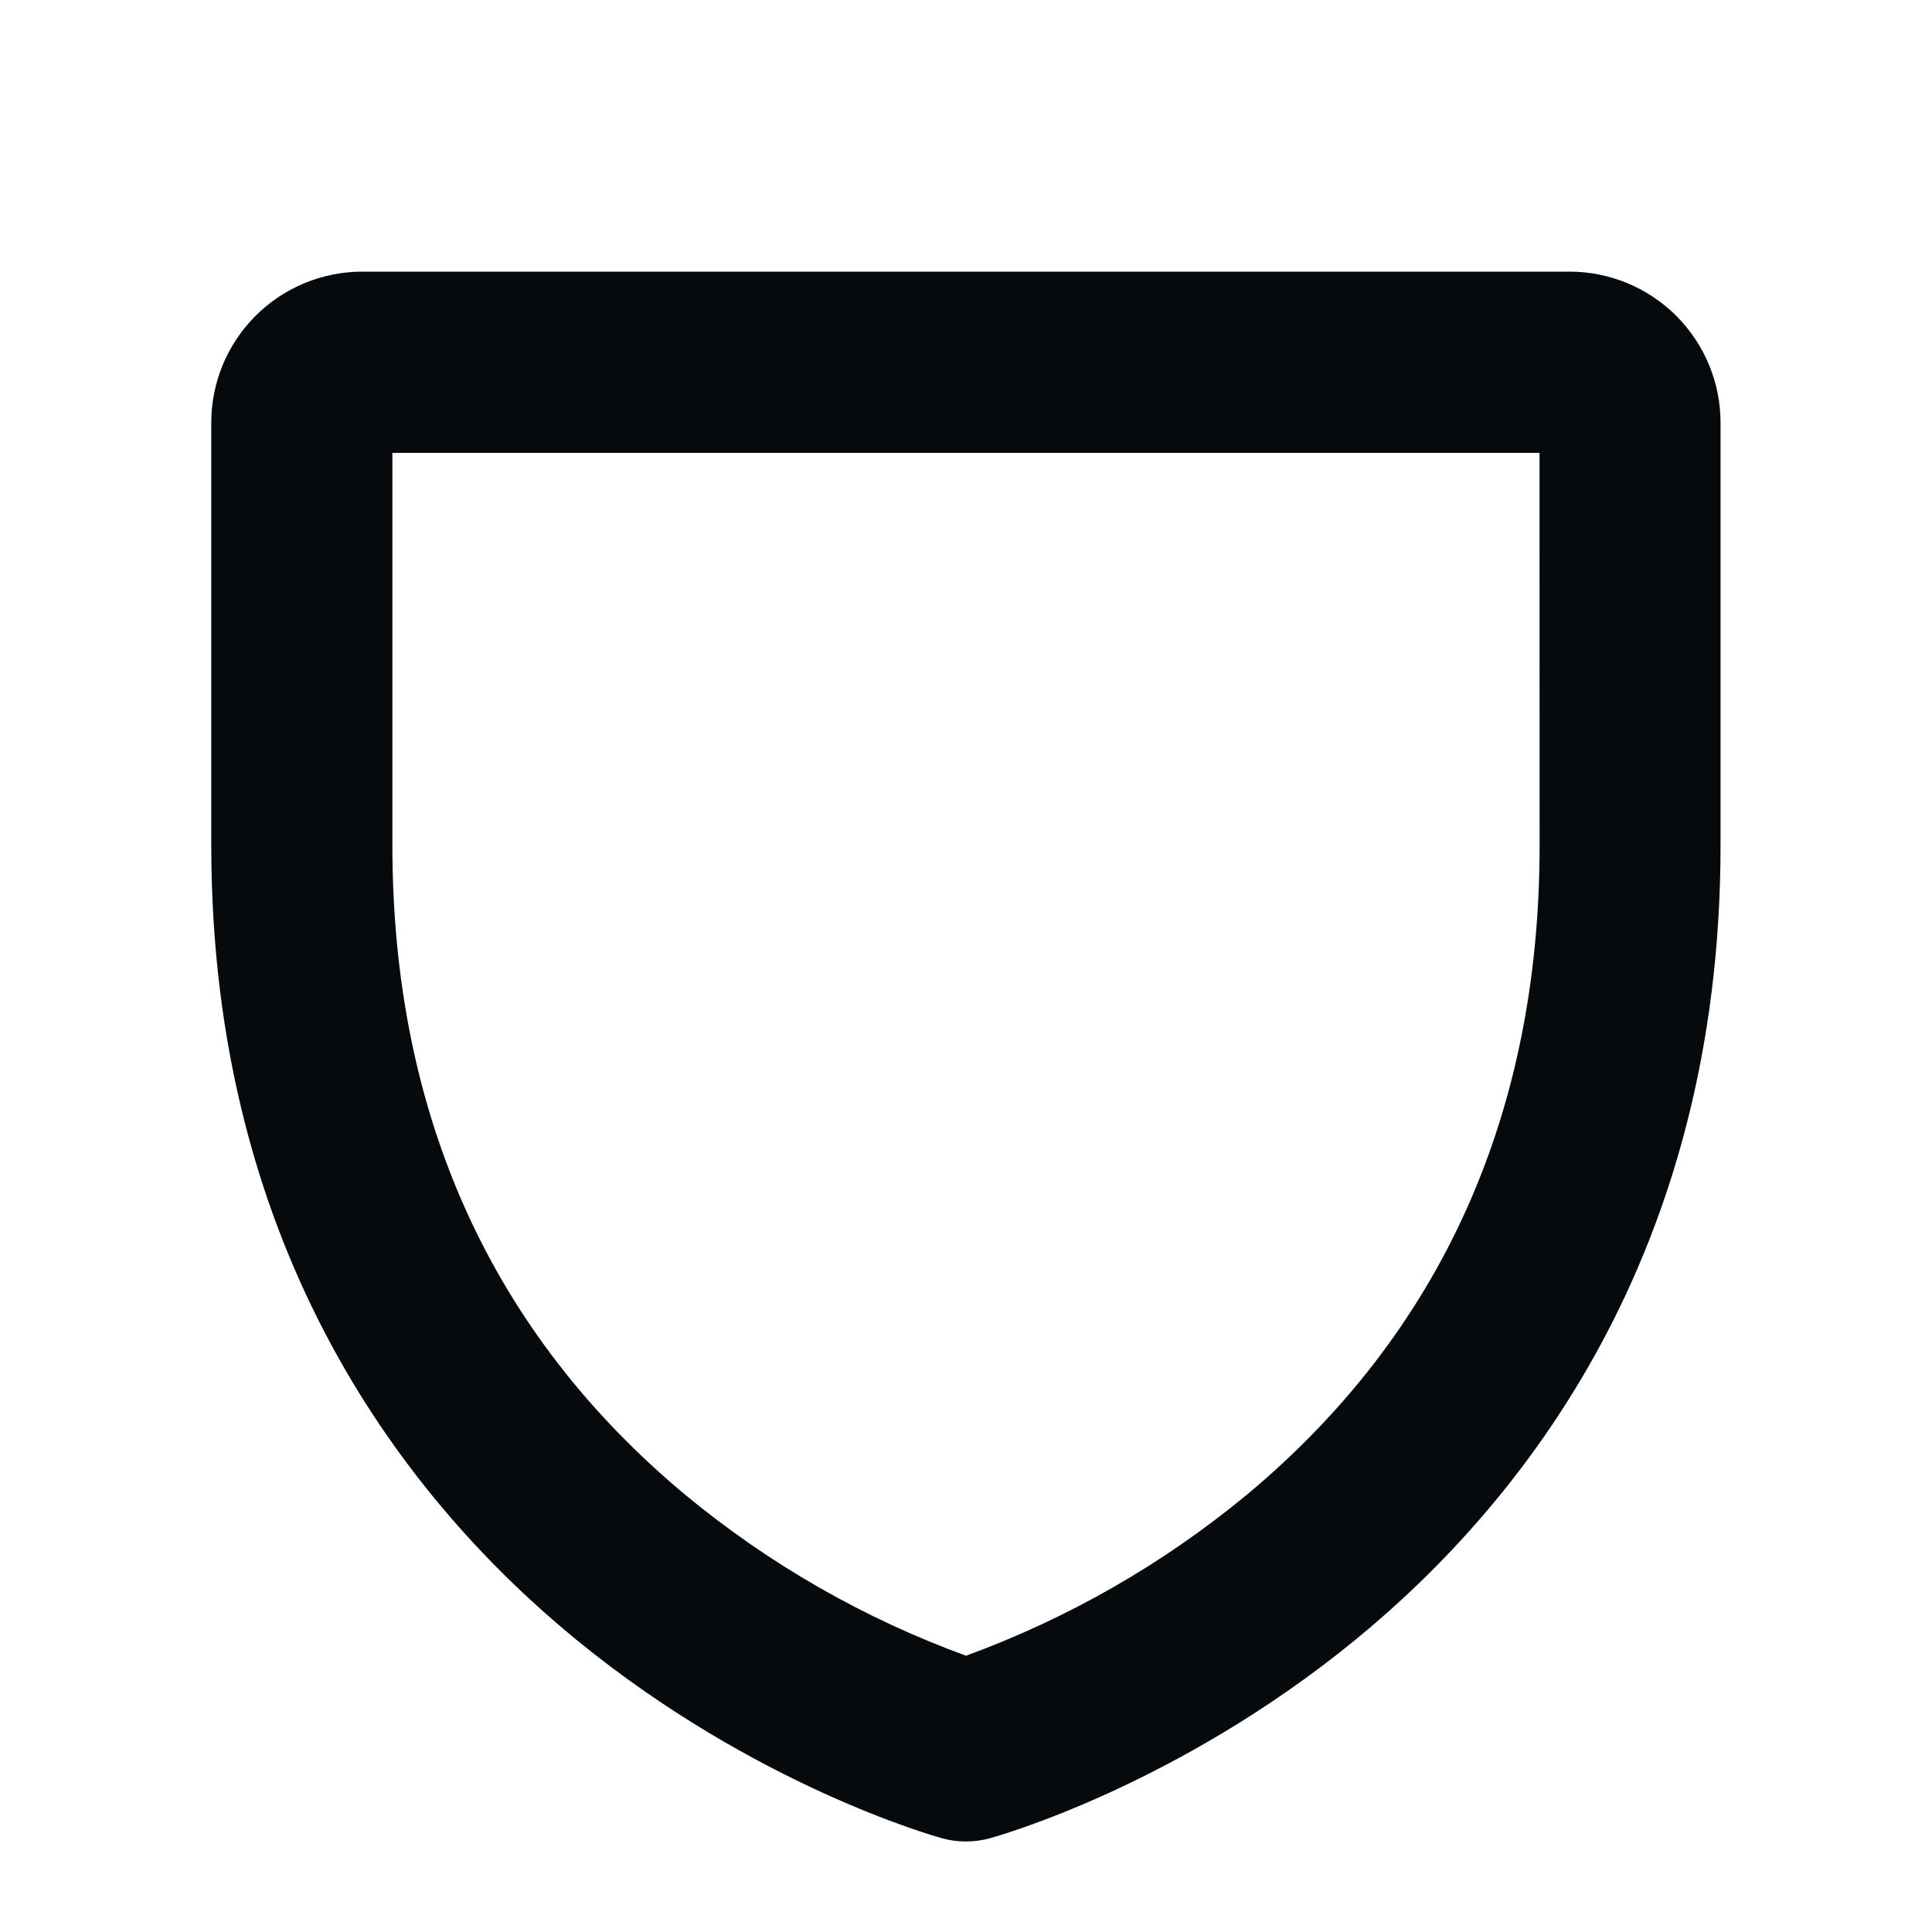
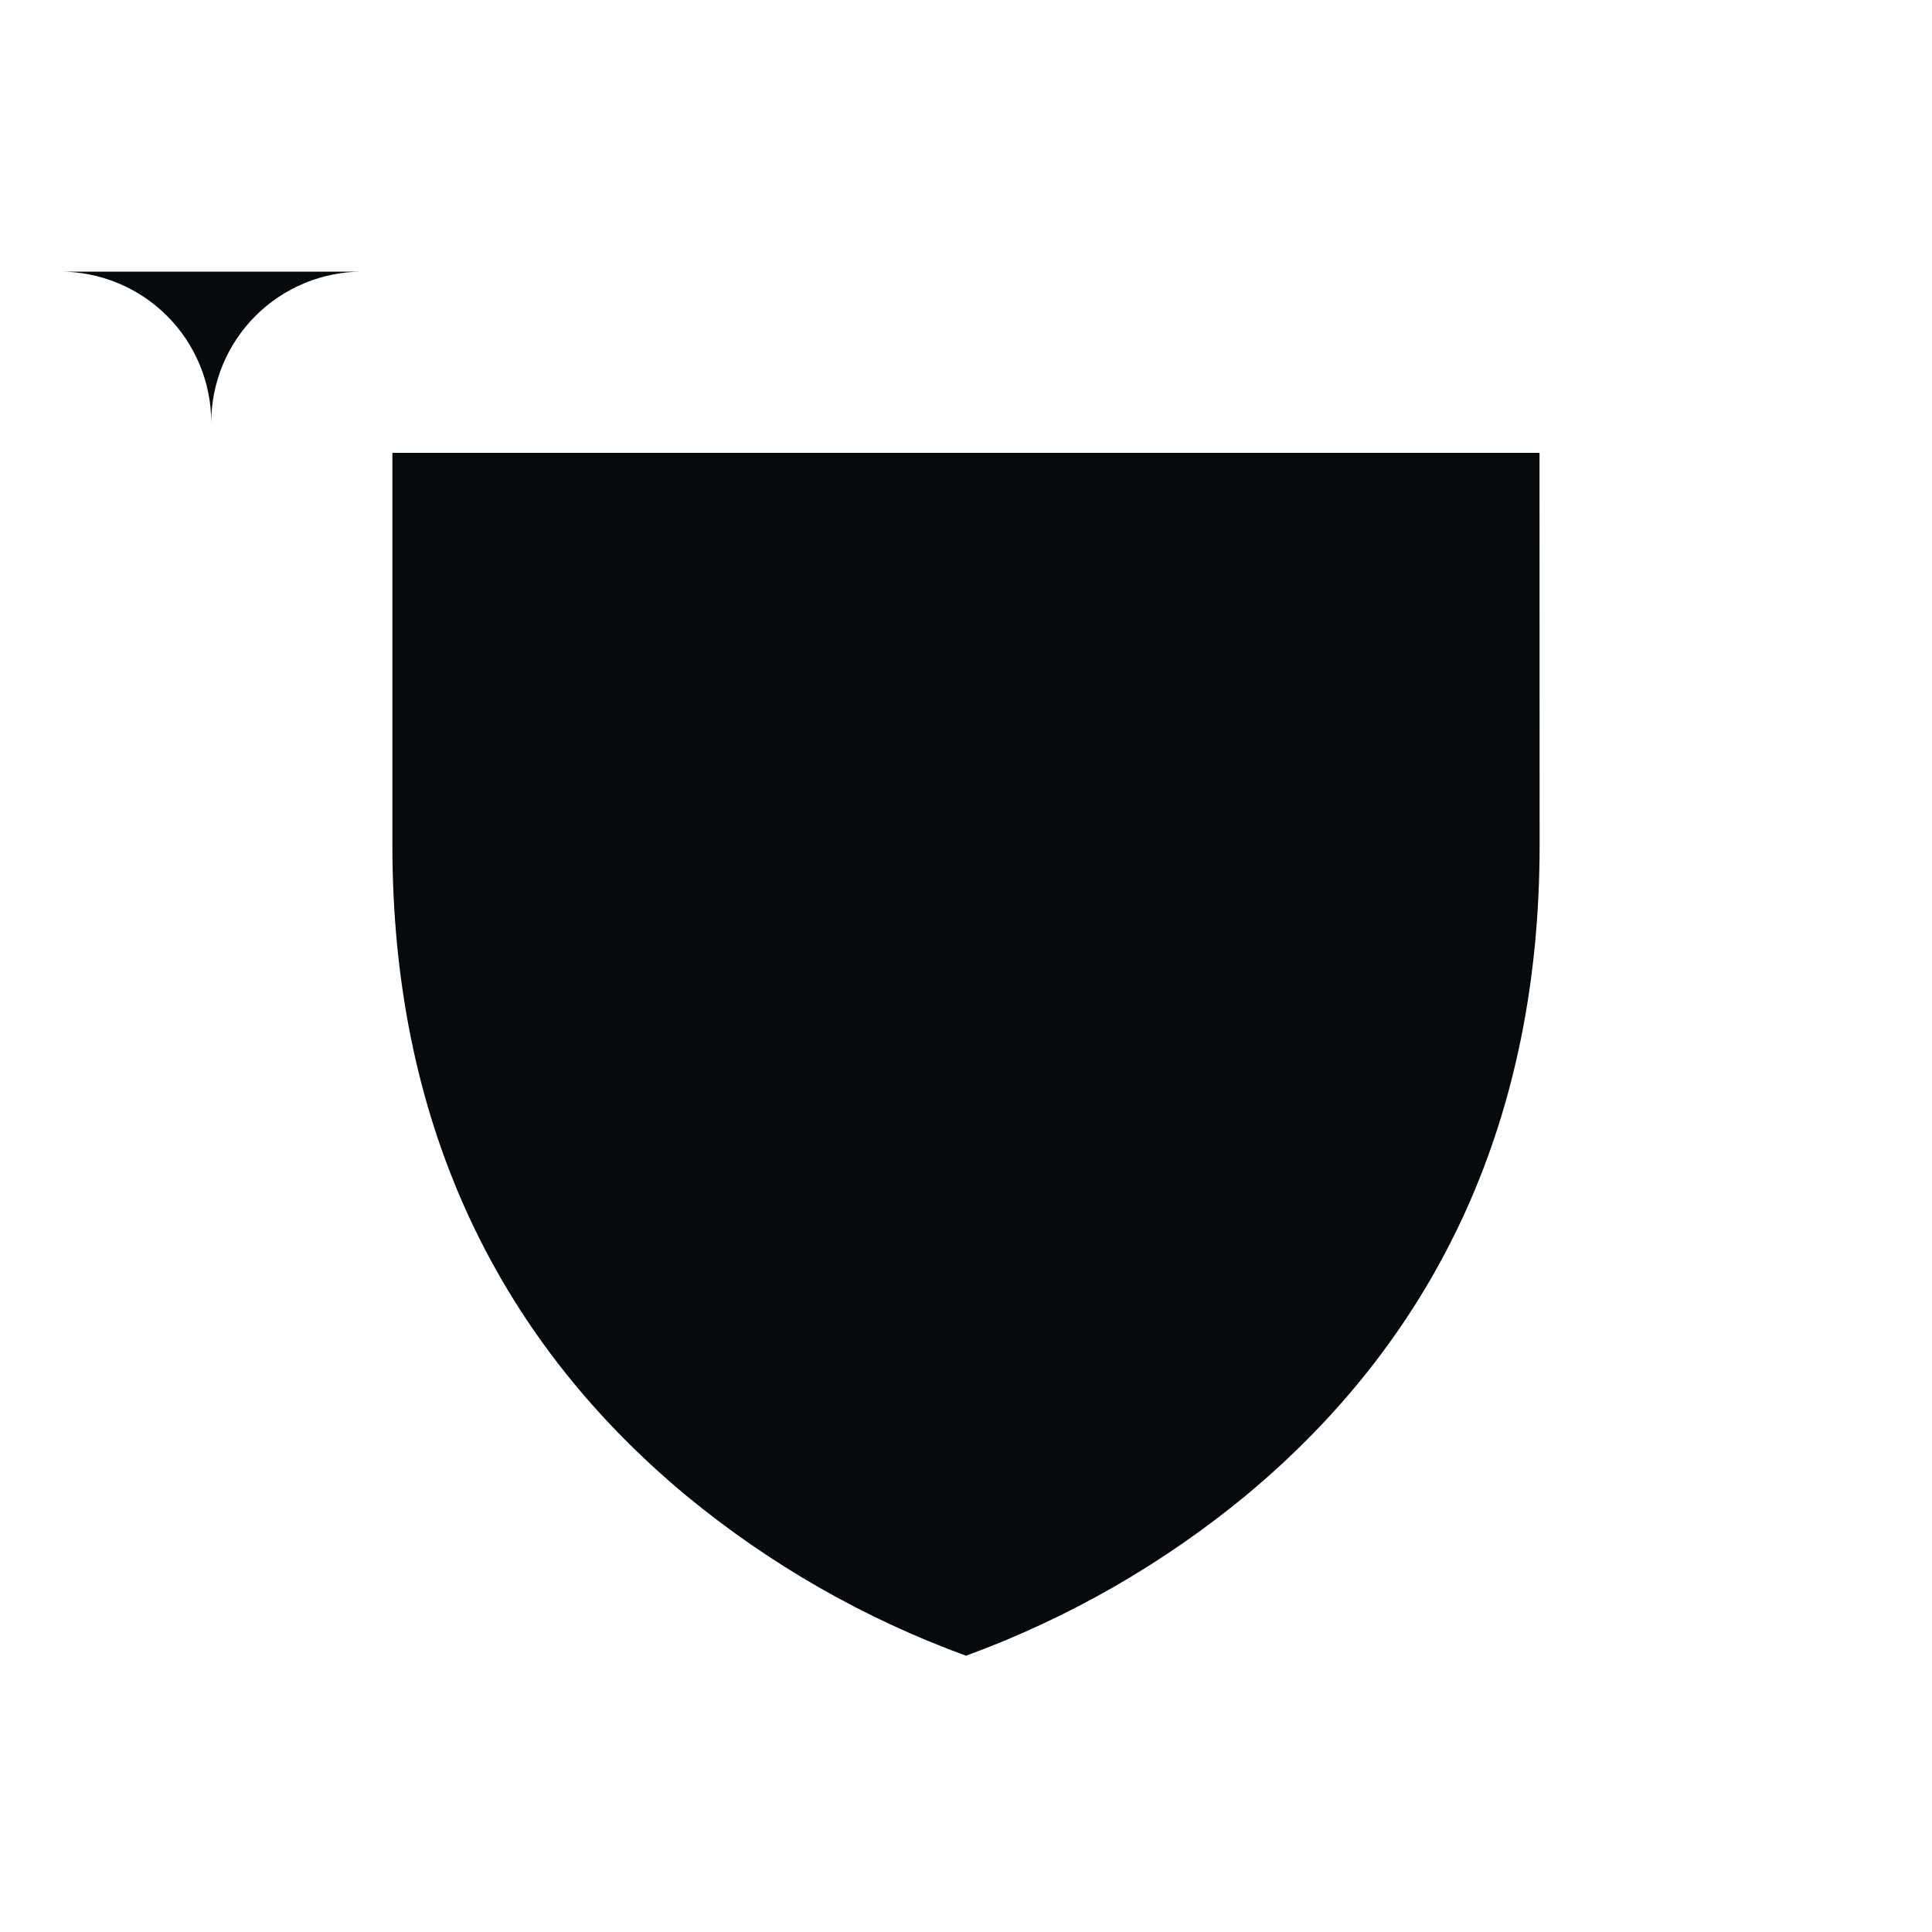
<svg xmlns="http://www.w3.org/2000/svg" fill="none" height="20" viewBox="0 0 20 20" width="20">
-   <path d="m16.25 2.812h-12.5c-.414 0-.812.165-1.105.458-.293.293-.458.69-.458 1.105v4.375c0 4.241 2.056 6.814 3.781 8.226 1.852 1.515 3.706 2.031 3.784 2.054.162.044.332.044.494 0 .078-.022 1.932-.539 3.784-2.054 1.725-1.412 3.781-3.984 3.781-8.226v-4.375c0-.414-.165-.812-.458-1.105-.293-.293-.691-.458-1.105-.458zm-.312 5.938c0 2.79-1.023 5.054-3.04 6.731-.865.713-1.845 1.274-2.898 1.659-1.053-.384-2.033-.945-2.898-1.659-2.017-1.677-3.04-3.941-3.04-6.731v-4.062h11.875z" fill="#070a0d" />
+   <path d="m16.25 2.812h-12.5c-.414 0-.812.165-1.105.458-.293.293-.458.69-.458 1.105v4.375v-4.375c0-.414-.165-.812-.458-1.105-.293-.293-.691-.458-1.105-.458zm-.312 5.938c0 2.79-1.023 5.054-3.04 6.731-.865.713-1.845 1.274-2.898 1.659-1.053-.384-2.033-.945-2.898-1.659-2.017-1.677-3.04-3.941-3.04-6.731v-4.062h11.875z" fill="#070a0d" />
</svg>